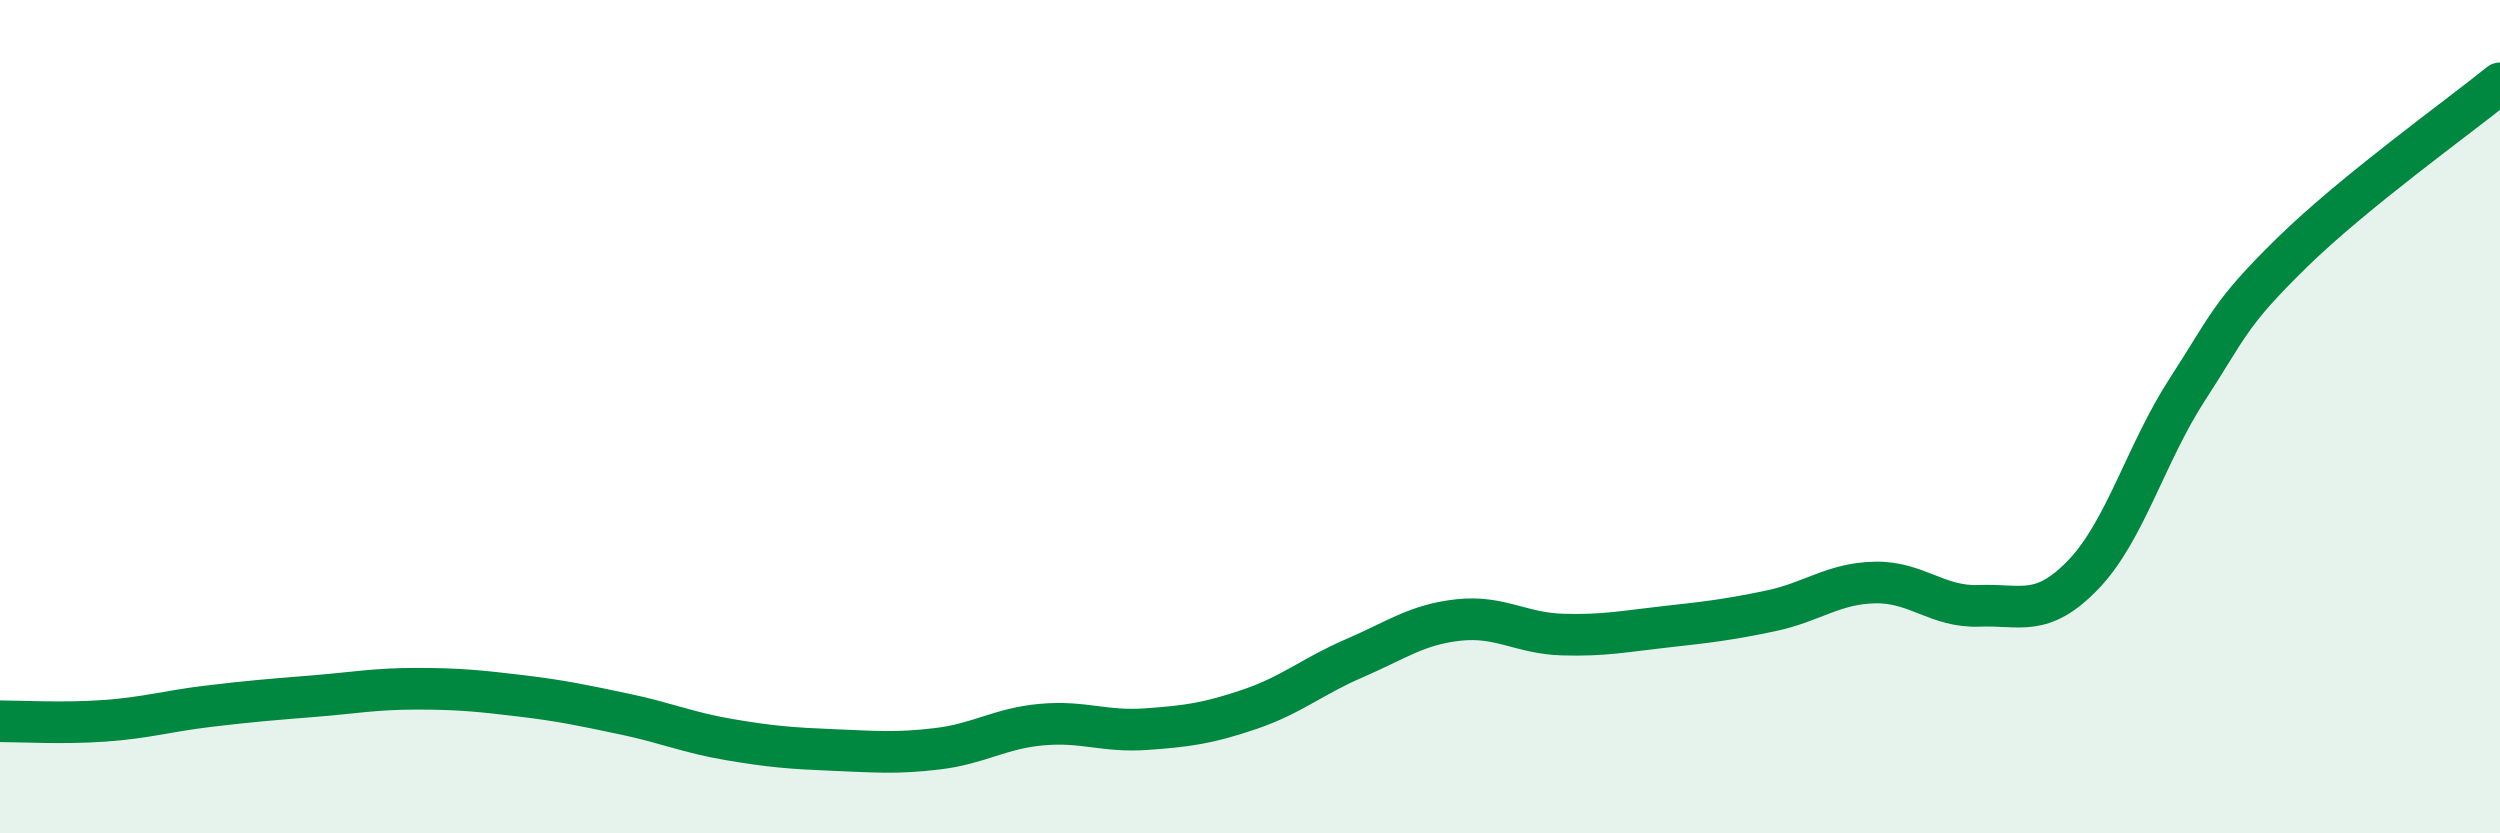
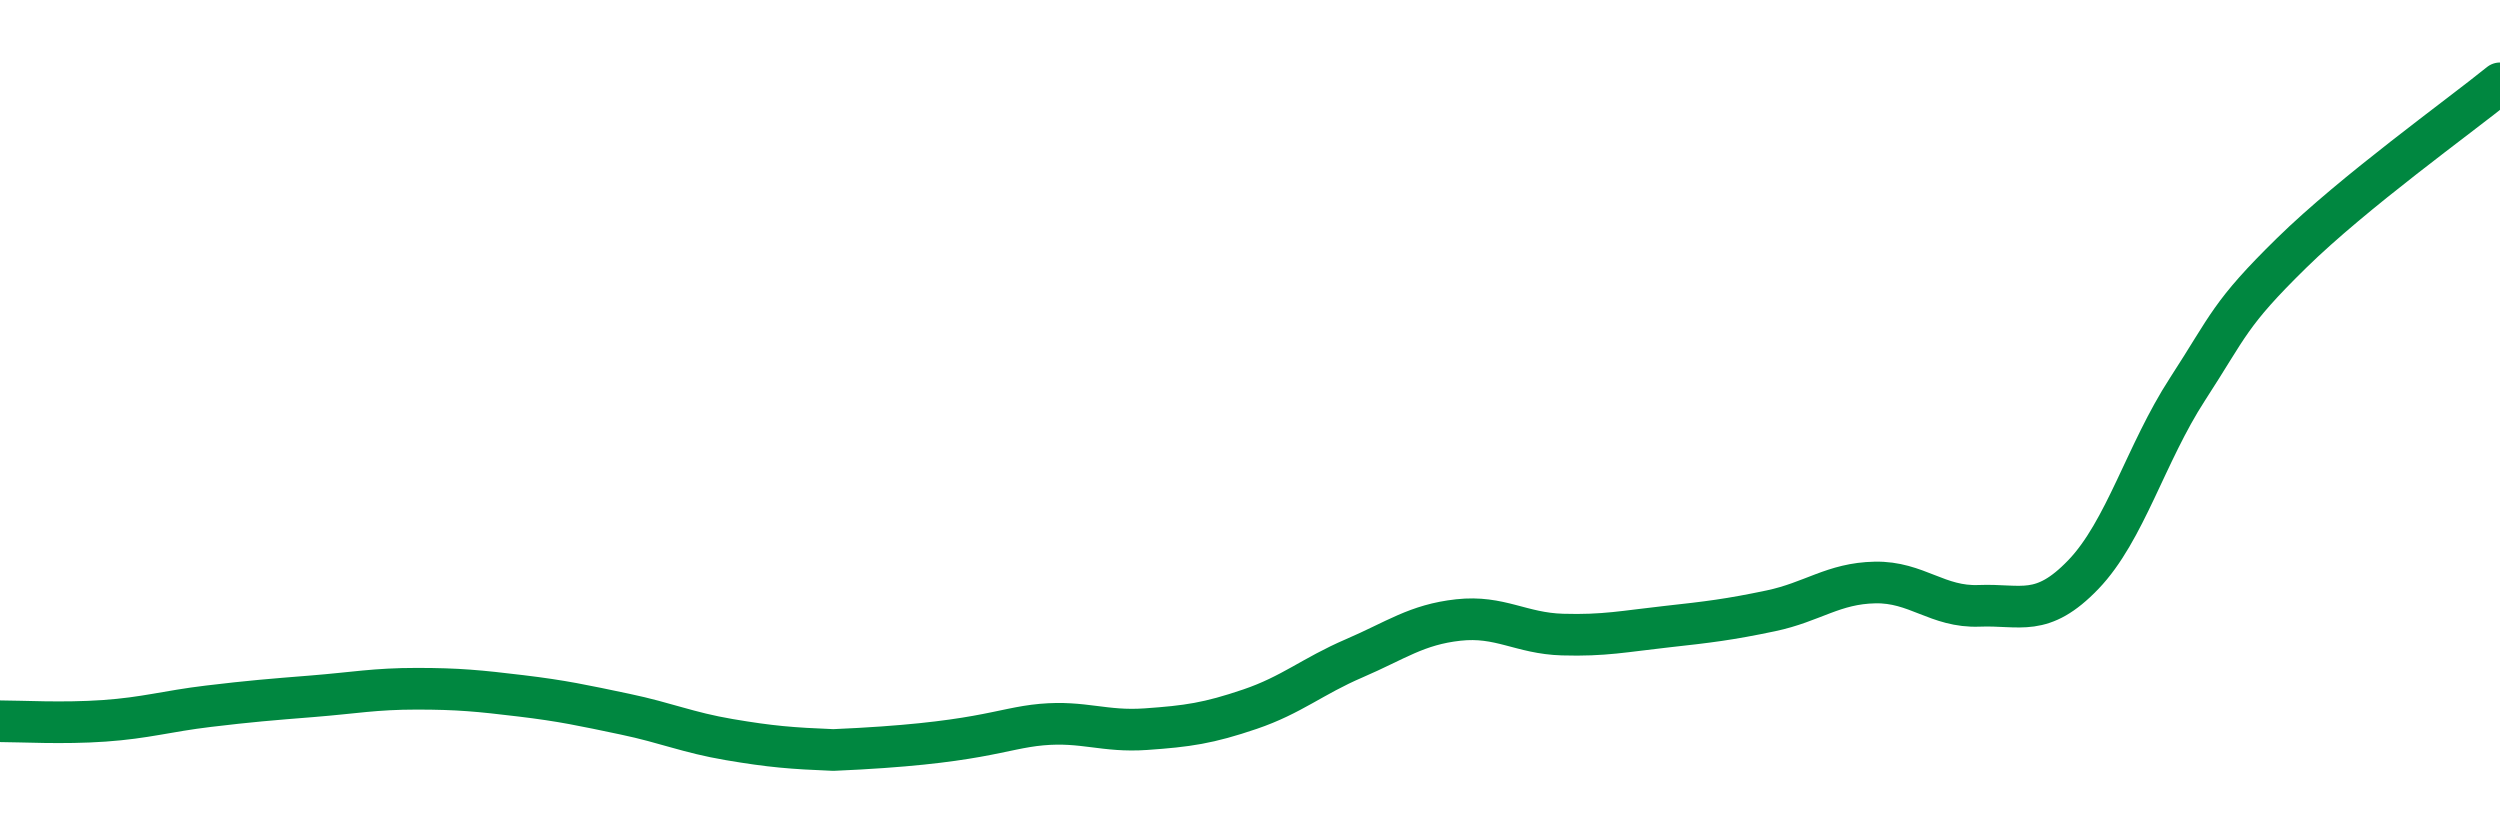
<svg xmlns="http://www.w3.org/2000/svg" width="60" height="20" viewBox="0 0 60 20">
-   <path d="M 0,17.31 C 0.5,17.31 1.5,17.37 2.5,17.3 C 3.5,17.23 4,17.07 5,16.95 C 6,16.83 6.5,16.79 7.5,16.71 C 8.5,16.63 9,16.53 10,16.53 C 11,16.53 11.5,16.58 12.5,16.7 C 13.5,16.82 14,16.93 15,17.14 C 16,17.35 16.5,17.58 17.5,17.75 C 18.5,17.92 19,17.96 20,18 C 21,18.04 21.5,18.09 22.5,17.97 C 23.5,17.85 24,17.48 25,17.39 C 26,17.3 26.5,17.57 27.5,17.5 C 28.5,17.43 29,17.36 30,17.02 C 31,16.68 31.5,16.23 32.5,15.8 C 33.5,15.37 34,14.99 35,14.88 C 36,14.77 36.5,15.2 37.5,15.23 C 38.5,15.26 39,15.15 40,15.04 C 41,14.93 41.5,14.87 42.5,14.66 C 43.5,14.45 44,14 45,13.98 C 46,13.96 46.5,14.58 47.5,14.54 C 48.5,14.5 49,14.83 50,13.79 C 51,12.75 51.5,10.88 52.5,9.34 C 53.5,7.8 53.5,7.54 55,6.07 C 56.5,4.6 59,2.81 60,2L60 20L0 20Z" fill="#008740" opacity="0.1" stroke-linecap="round" stroke-linejoin="round" />
-   <path d="M 0,17.31 C 0.5,17.31 1.5,17.37 2.5,17.3 C 3.5,17.23 4,17.07 5,16.95 C 6,16.83 6.5,16.79 7.5,16.71 C 8.5,16.63 9,16.53 10,16.53 C 11,16.53 11.5,16.58 12.5,16.7 C 13.5,16.82 14,16.93 15,17.14 C 16,17.35 16.5,17.58 17.5,17.75 C 18.5,17.92 19,17.96 20,18 C 21,18.04 21.5,18.09 22.5,17.97 C 23.5,17.85 24,17.48 25,17.39 C 26,17.3 26.5,17.57 27.5,17.5 C 28.5,17.43 29,17.36 30,17.02 C 31,16.68 31.5,16.23 32.5,15.8 C 33.5,15.37 34,14.99 35,14.88 C 36,14.77 36.5,15.2 37.5,15.23 C 38.5,15.26 39,15.15 40,15.04 C 41,14.93 41.5,14.87 42.5,14.66 C 43.5,14.45 44,14 45,13.98 C 46,13.96 46.5,14.58 47.5,14.54 C 48.5,14.5 49,14.83 50,13.79 C 51,12.75 51.5,10.88 52.5,9.34 C 53.5,7.8 53.5,7.54 55,6.07 C 56.5,4.6 59,2.81 60,2" stroke="#008740" stroke-width="1" fill="none" stroke-linecap="round" stroke-linejoin="round" />
+   <path d="M 0,17.31 C 0.5,17.31 1.5,17.37 2.5,17.3 C 3.5,17.23 4,17.07 5,16.95 C 6,16.83 6.5,16.79 7.5,16.71 C 8.5,16.63 9,16.53 10,16.53 C 11,16.53 11.5,16.58 12.5,16.7 C 13.5,16.82 14,16.93 15,17.14 C 16,17.35 16.5,17.58 17.5,17.75 C 18.5,17.92 19,17.96 20,18 C 23.5,17.85 24,17.48 25,17.39 C 26,17.3 26.5,17.57 27.5,17.5 C 28.5,17.43 29,17.36 30,17.02 C 31,16.68 31.5,16.23 32.5,15.8 C 33.5,15.37 34,14.99 35,14.88 C 36,14.77 36.5,15.2 37.5,15.23 C 38.5,15.26 39,15.15 40,15.04 C 41,14.93 41.5,14.87 42.5,14.66 C 43.5,14.45 44,14 45,13.98 C 46,13.96 46.5,14.58 47.5,14.54 C 48.5,14.5 49,14.83 50,13.79 C 51,12.75 51.5,10.88 52.5,9.34 C 53.5,7.8 53.5,7.54 55,6.07 C 56.5,4.6 59,2.81 60,2" stroke="#008740" stroke-width="1" fill="none" stroke-linecap="round" stroke-linejoin="round" />
</svg>